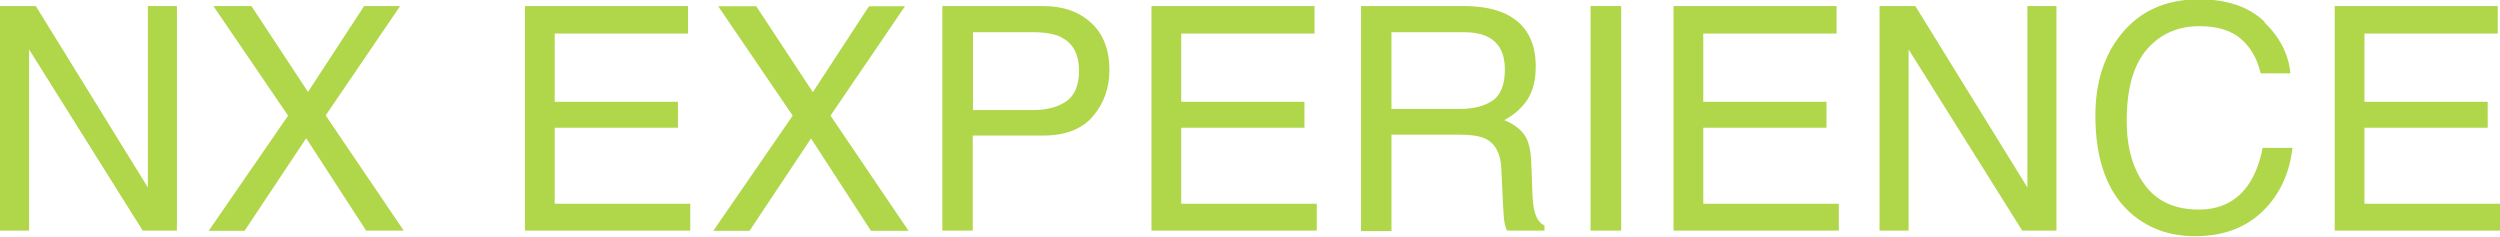
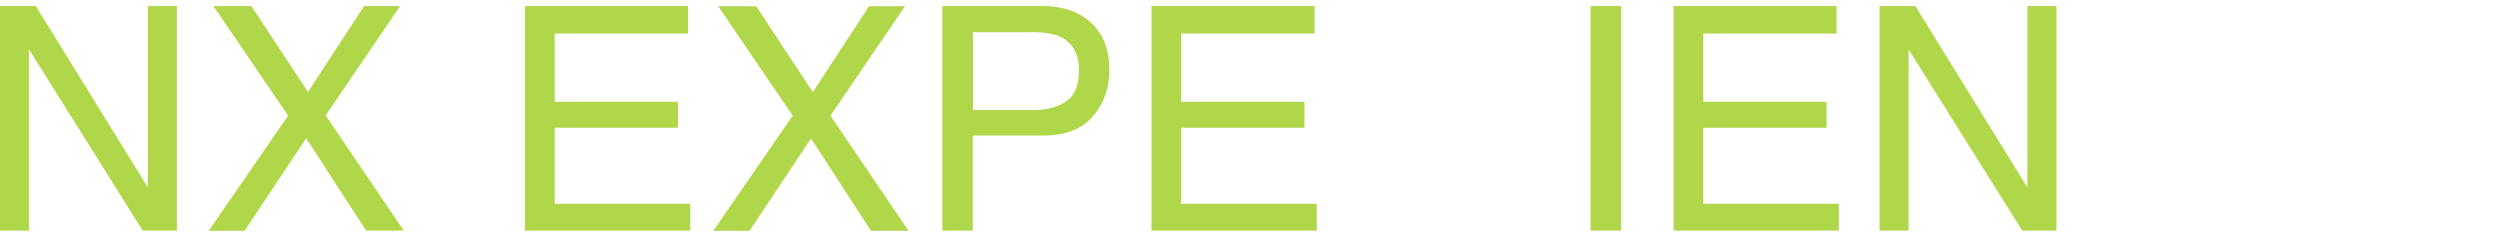
<svg xmlns="http://www.w3.org/2000/svg" id="_レイヤー_2" data-name="レイヤー 2" viewBox="0 0 111.77 10.58">
  <defs>
    <style>
      .cls-1 {
        fill: #b0d649;
      }
    </style>
  </defs>
  <g id="_レイヤー_1-2" data-name="レイヤー 1">
    <g>
      <path class="cls-1" d="M0,.27h1.6l5.01,8.11V.27h1.3v10.04h-1.53L1.3,2.21v8.1H0V.27Z" />
      <path class="cls-1" d="M10.96,10.32h-1.63l3.55-5.15L9.54.27h1.7l2.53,3.84,2.51-3.84h1.61l-3.33,4.89,3.49,5.15h-1.68l-2.68-4.13-2.75,4.13Z" />
      <path class="cls-1" d="M23.47.27h7.29v1.23h-5.96v3.05h5.51v1.16h-5.51v3.4h6.06v1.2h-7.39V.27Z" />
      <path class="cls-1" d="M33.52,10.32h-1.63l3.55-5.15-3.33-4.89h1.7l2.53,3.84,2.51-3.84h1.61l-3.33,4.89,3.49,5.15h-1.68l-2.68-4.13-2.75,4.13Z" />
      <path class="cls-1" d="M42.14.27h4.49c.89,0,1.61.25,2.15.75.55.5.82,1.21.82,2.12,0,.78-.24,1.47-.73,2.05-.49.58-1.23.87-2.24.87h-3.14v4.25h-1.36V.27ZM47.42,1.65c-.3-.14-.71-.21-1.23-.21h-2.69v3.48h2.69c.61,0,1.1-.13,1.48-.39.38-.26.57-.72.57-1.37,0-.74-.27-1.24-.81-1.5Z" />
      <path class="cls-1" d="M51.48.27h7.29v1.23h-5.96v3.05h5.51v1.16h-5.51v3.4h6.06v1.2h-7.39V.27Z" />
-       <path class="cls-1" d="M60.85.27h4.56c.75,0,1.37.11,1.86.33.93.43,1.39,1.22,1.39,2.37,0,.6-.12,1.09-.37,1.48-.25.38-.6.69-1.04.92.39.16.69.37.88.63.2.26.31.68.33,1.26l.05,1.35c.01.38.05.67.1.85.08.32.23.52.44.62v.23h-1.67c-.05-.09-.08-.2-.11-.33s-.05-.4-.07-.79l-.08-1.67c-.03-.66-.27-1.1-.71-1.32-.25-.12-.65-.18-1.19-.18h-3.01v4.31h-1.36V.27ZM65.27,4.87c.62,0,1.11-.13,1.47-.38s.54-.72.54-1.38c0-.72-.25-1.2-.76-1.46-.27-.14-.63-.21-1.08-.21h-3.23v3.43h3.06Z" />
      <path class="cls-1" d="M71.11.27h1.37v10.04h-1.37V.27Z" />
      <path class="cls-1" d="M74.82.27h7.29v1.23h-5.96v3.05h5.51v1.16h-5.51v3.4h6.06v1.2h-7.39V.27Z" />
      <path class="cls-1" d="M84.03.27h1.6l5.01,8.11V.27h1.3v10.04h-1.53l-5.08-8.1v8.1h-1.3V.27Z" />
-       <path class="cls-1" d="M101.24,1c.69.67,1.08,1.43,1.16,2.28h-1.33c-.15-.65-.44-1.16-.88-1.54s-1.06-.57-1.86-.57c-.97,0-1.75.35-2.35,1.04-.6.7-.9,1.76-.9,3.2,0,1.18.27,2.13.81,2.86.54.73,1.34,1.1,2.41,1.1.98,0,1.73-.38,2.25-1.16.27-.41.48-.94.61-1.6h1.33c-.12,1.06-.5,1.94-1.16,2.66-.79.86-1.85,1.29-3.19,1.29-1.15,0-2.12-.35-2.91-1.06-1.03-.93-1.55-2.38-1.55-4.33,0-1.48.39-2.7,1.16-3.65.84-1.03,1.99-1.55,3.47-1.55,1.26,0,2.23.33,2.93,1Z" />
-       <path class="cls-1" d="M104.38.27h7.29v1.23h-5.96v3.05h5.51v1.16h-5.51v3.4h6.06v1.2h-7.39V.27Z" />
    </g>
  </g>
</svg>